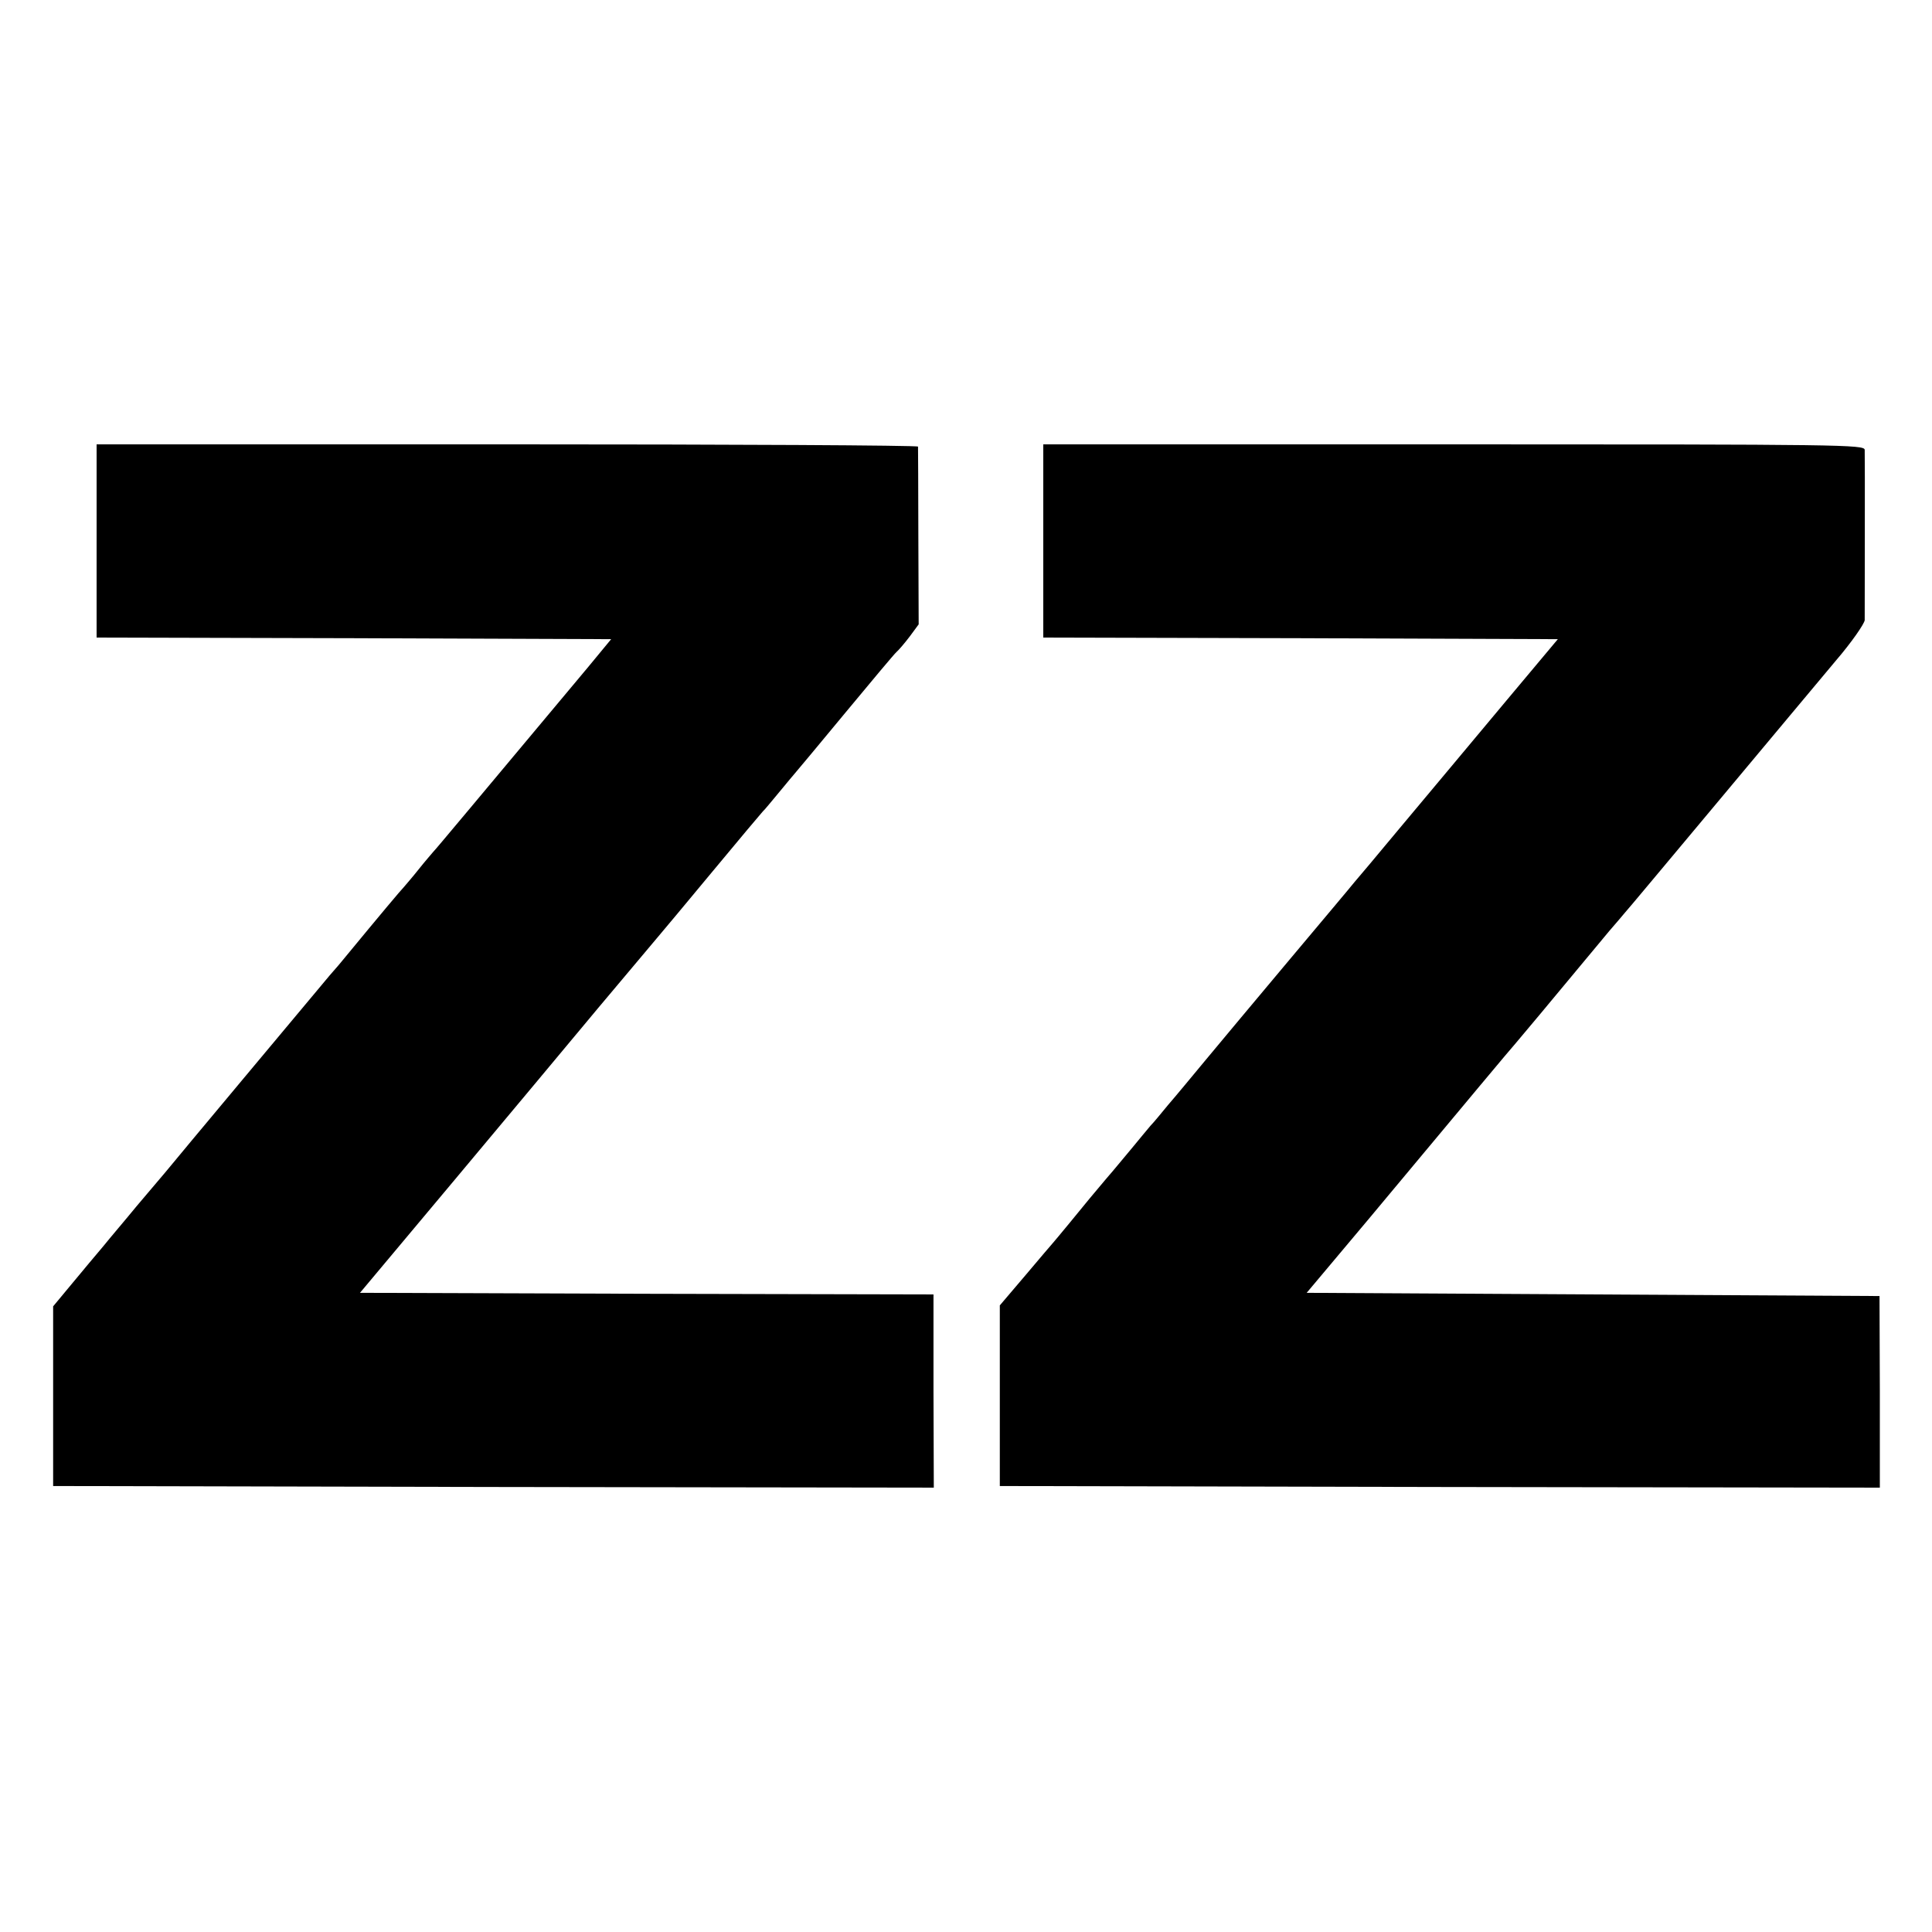
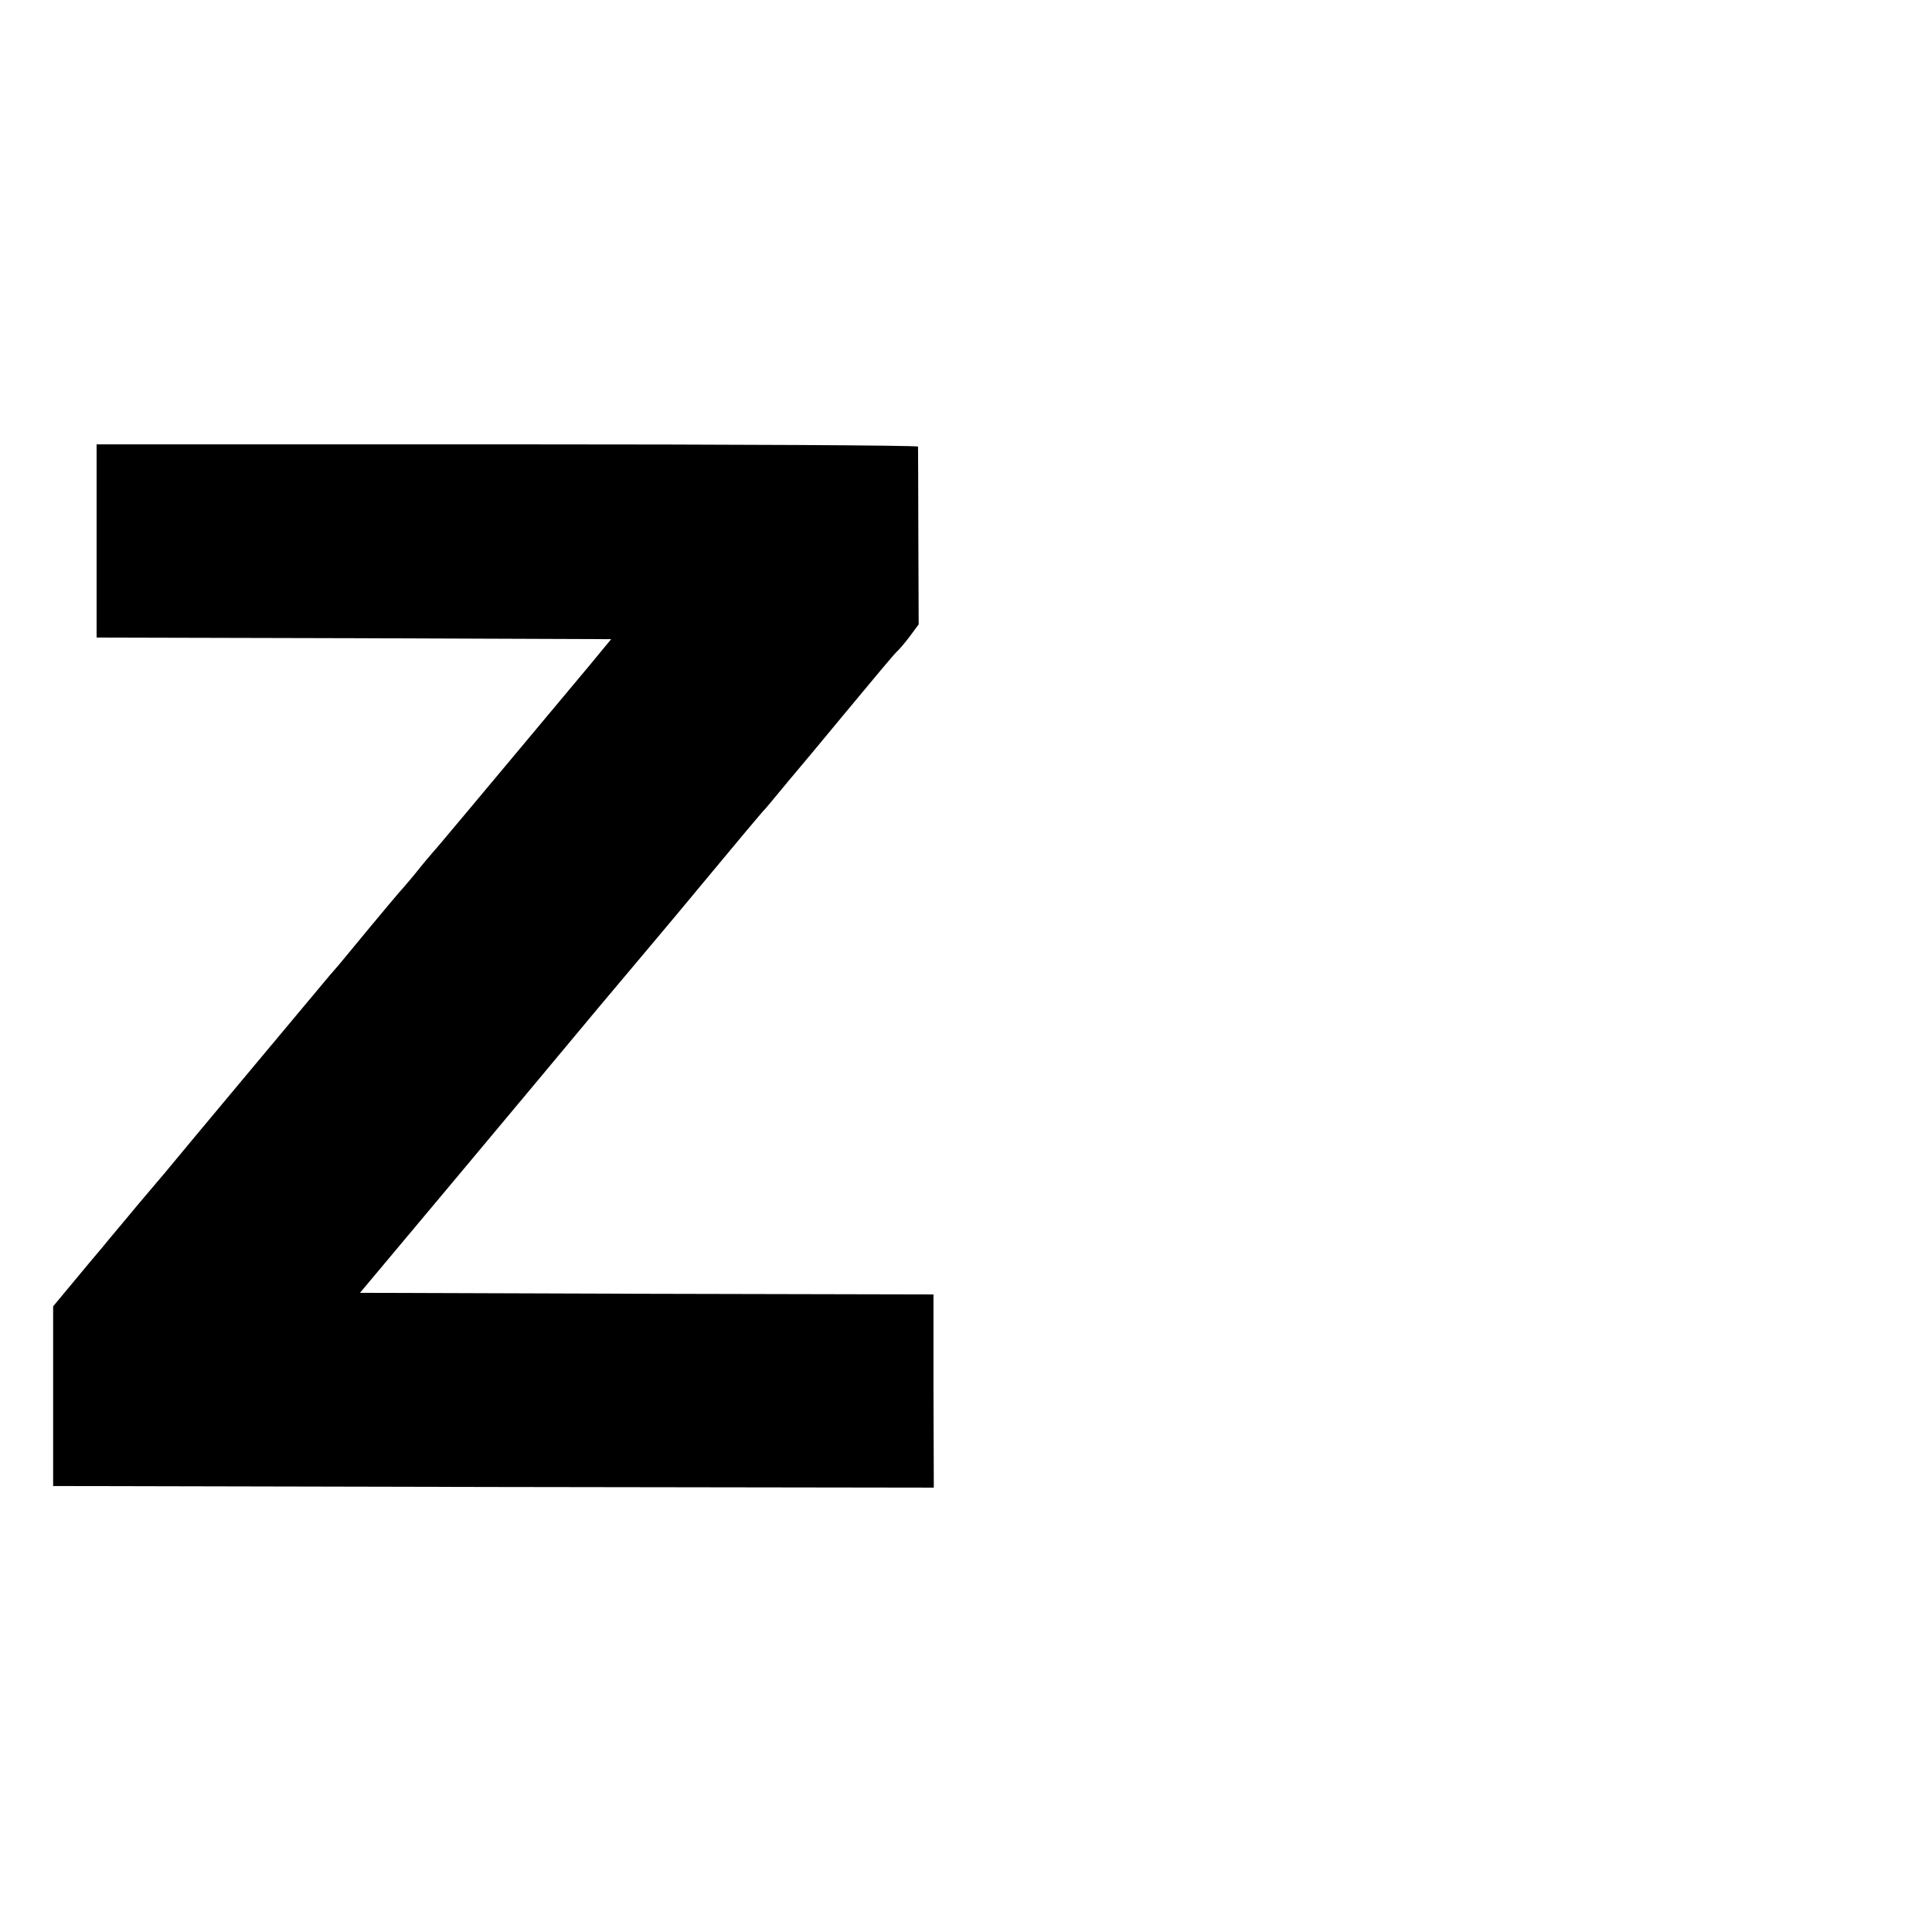
<svg xmlns="http://www.w3.org/2000/svg" version="1.0" width="600pt" height="600pt" viewBox="0 0 600 600" preserveAspectRatio="xMidYMid meet">
  <g transform="translate(0,600) scale(0.1,-0.1)" fill="#000000" stroke="none">
    <path d="M300 4320 l0 -300 799 -2 799 -3 -71 -86 c-353 -422 -473 -566 -482 -575 -5 -6 -26 -30 -45 -54 -19 -24 -40 -48 -45 -54 -9 -9 -77 -90 -180 -215 -11 -14 -34 -41 -51 -60 -17 -20 -134 -160 -260 -311 -126 -151 -239 -286 -250 -300 -12 -14 -52 -61 -89 -105 -36 -44 -84 -100 -104 -125 -21 -25 -65 -77 -97 -116 l-59 -71 0 -279 0 -279 1367 -3 1368 -2 -1 300 0 300 -891 2 -890 3 289 345 c159 190 362 433 451 540 90 107 173 206 185 220 12 14 89 106 171 205 82 99 152 182 155 185 4 3 26 30 51 60 25 30 47 57 50 60 3 3 72 86 154 185 82 99 154 185 160 190 7 6 25 27 41 48 l28 38 -1 272 c0 150 -1 275 -1 280 -1 4 -575 7 -1276 7 l-1275 0 0 -300z" />
-     <path d="M3240 4320 l0 -300 799 -2 799 -3 -155 -185 c-180 -215 -191 -229 -342 -409 -62 -75 -123 -147 -135 -161 -11 -14 -102 -122 -201 -240 -99 -118 -216 -258 -260 -311 -44 -53 -96 -116 -117 -140 -20 -24 -44 -54 -55 -65 -10 -12 -36 -43 -58 -70 -22 -26 -57 -69 -79 -94 -43 -51 -54 -64 -116 -140 -25 -30 -47 -57 -50 -60 -3 -3 -41 -48 -85 -100 l-80 -94 0 -281 0 -280 1366 -3 1367 -2 0 297 -1 298 -889 5 -890 5 189 225 c342 410 438 525 460 550 18 21 80 95 291 349 21 24 42 49 47 55 6 6 136 162 290 346 154 184 319 382 367 439 49 57 88 114 89 125 0 31 1 508 0 529 -1 16 -69 17 -1276 17 l-1275 0 0 -300z" />
  </g>
</svg>